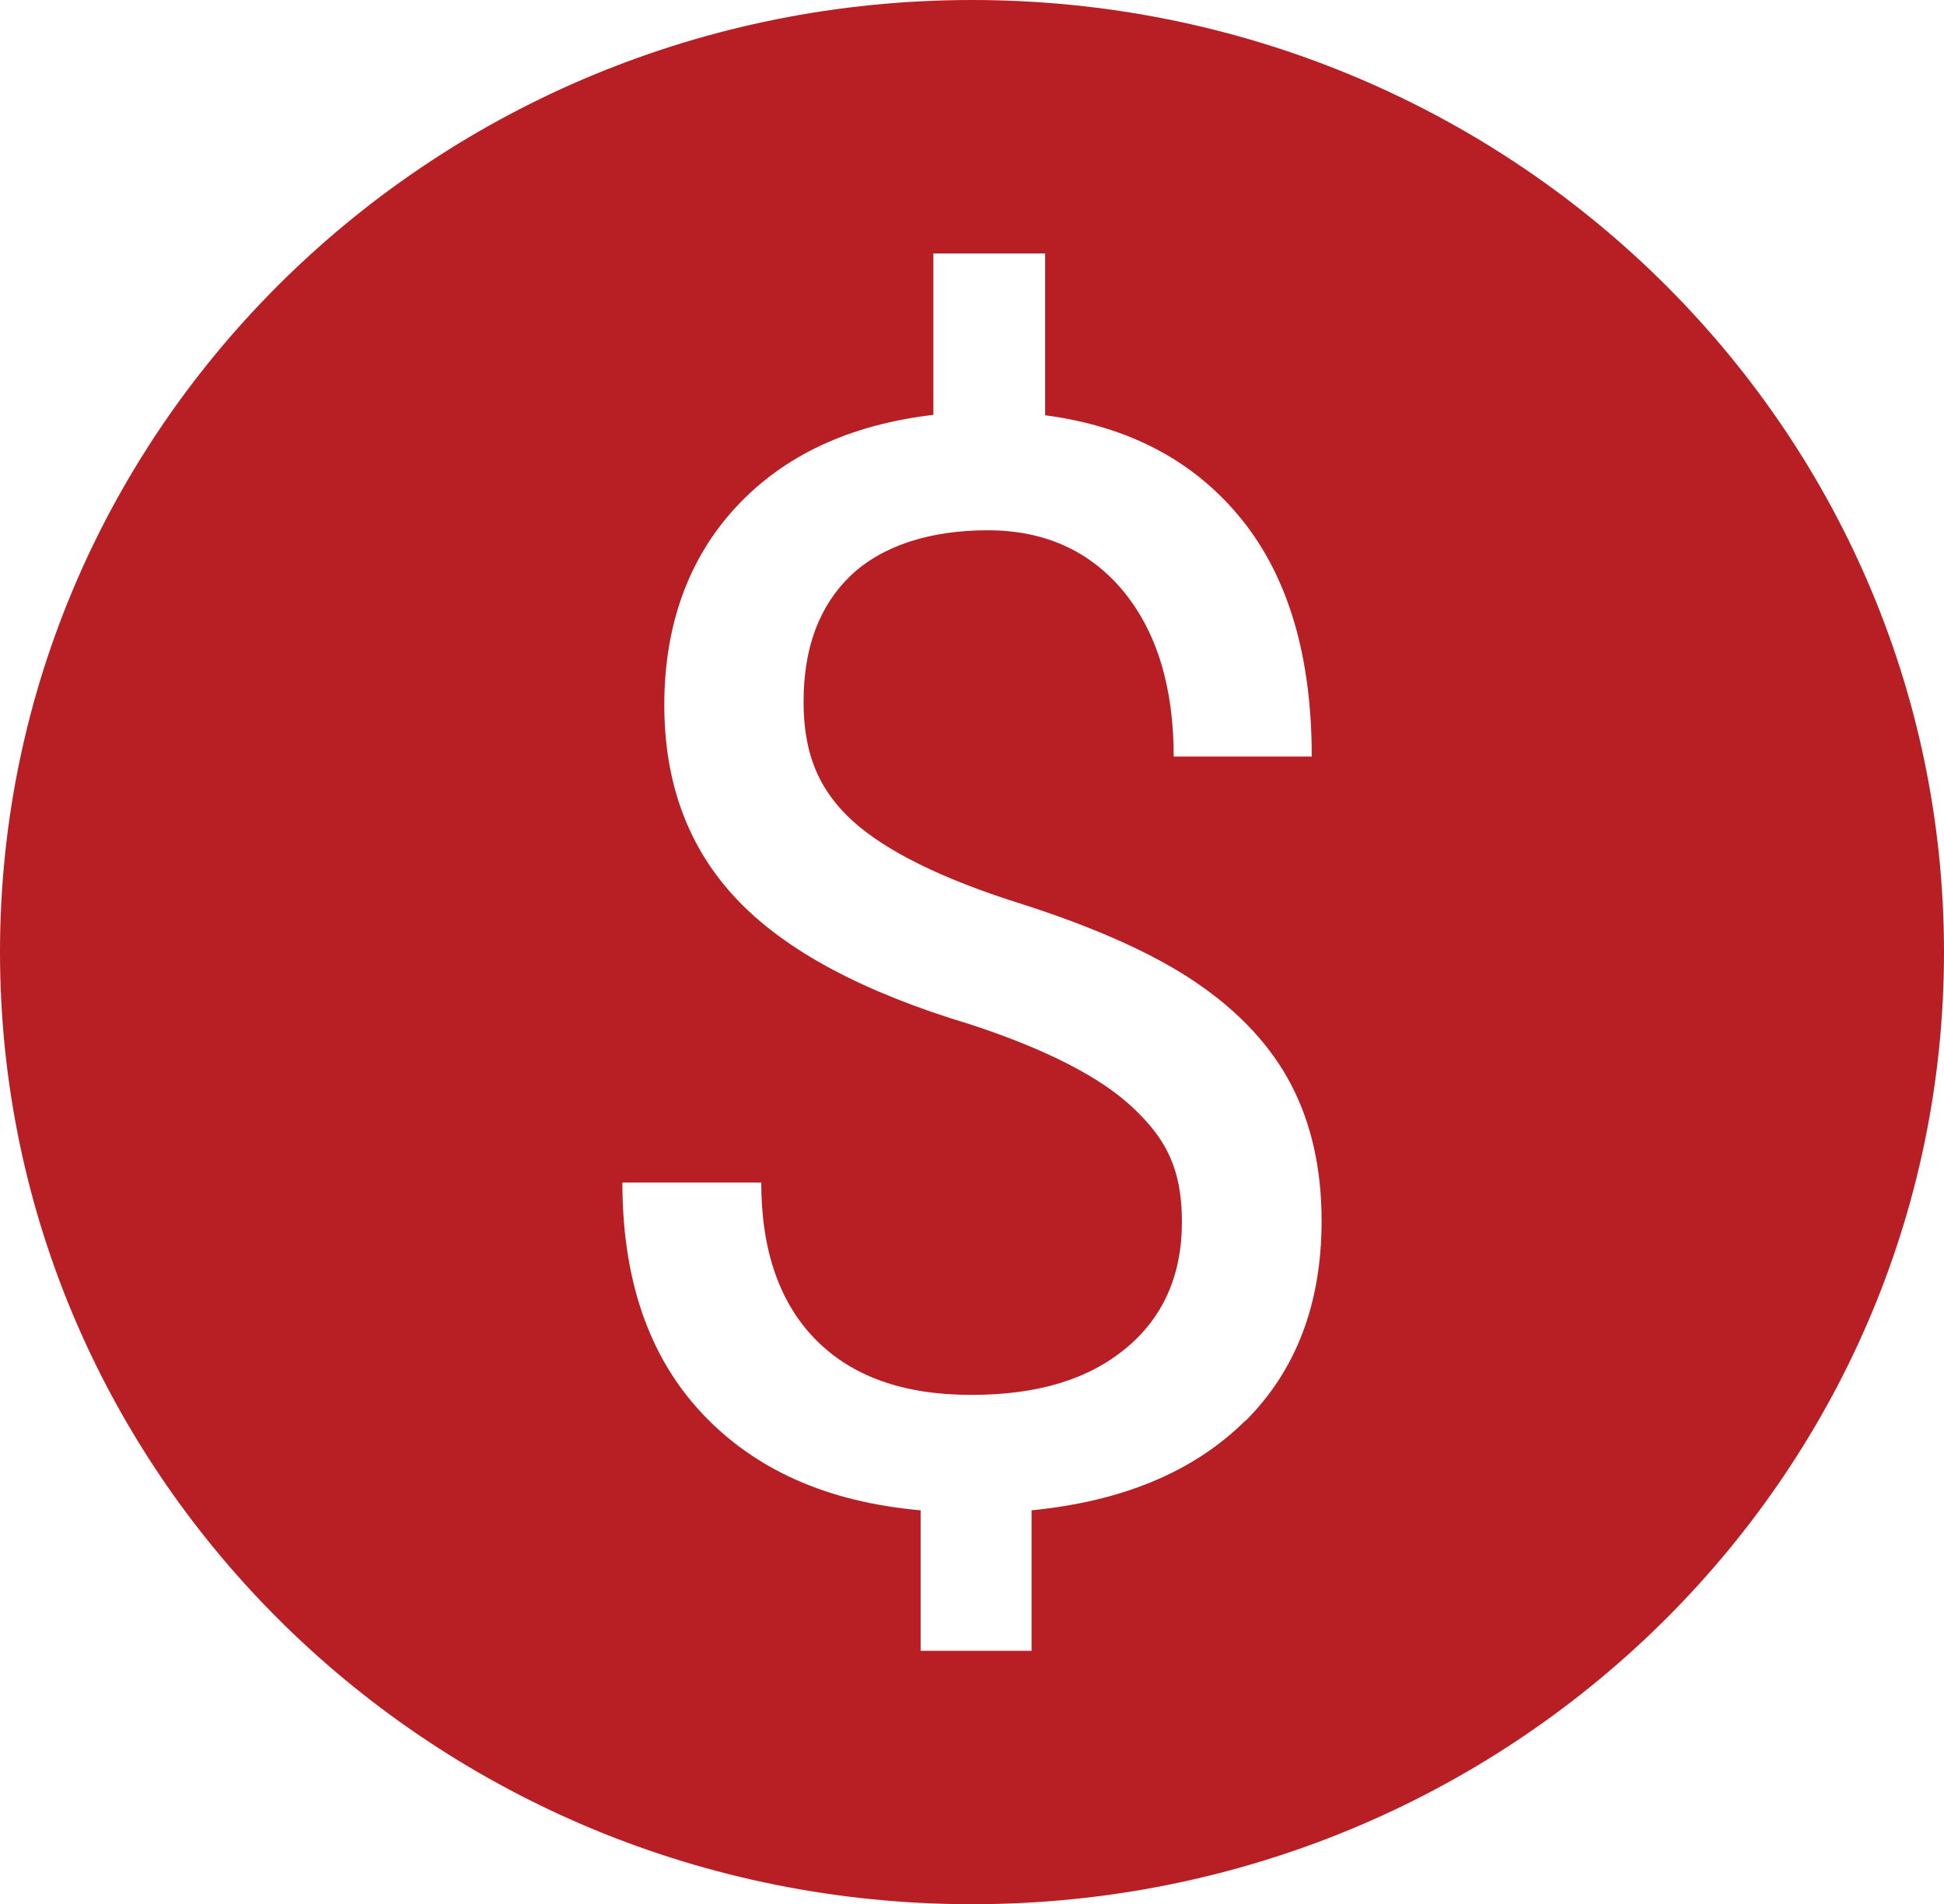
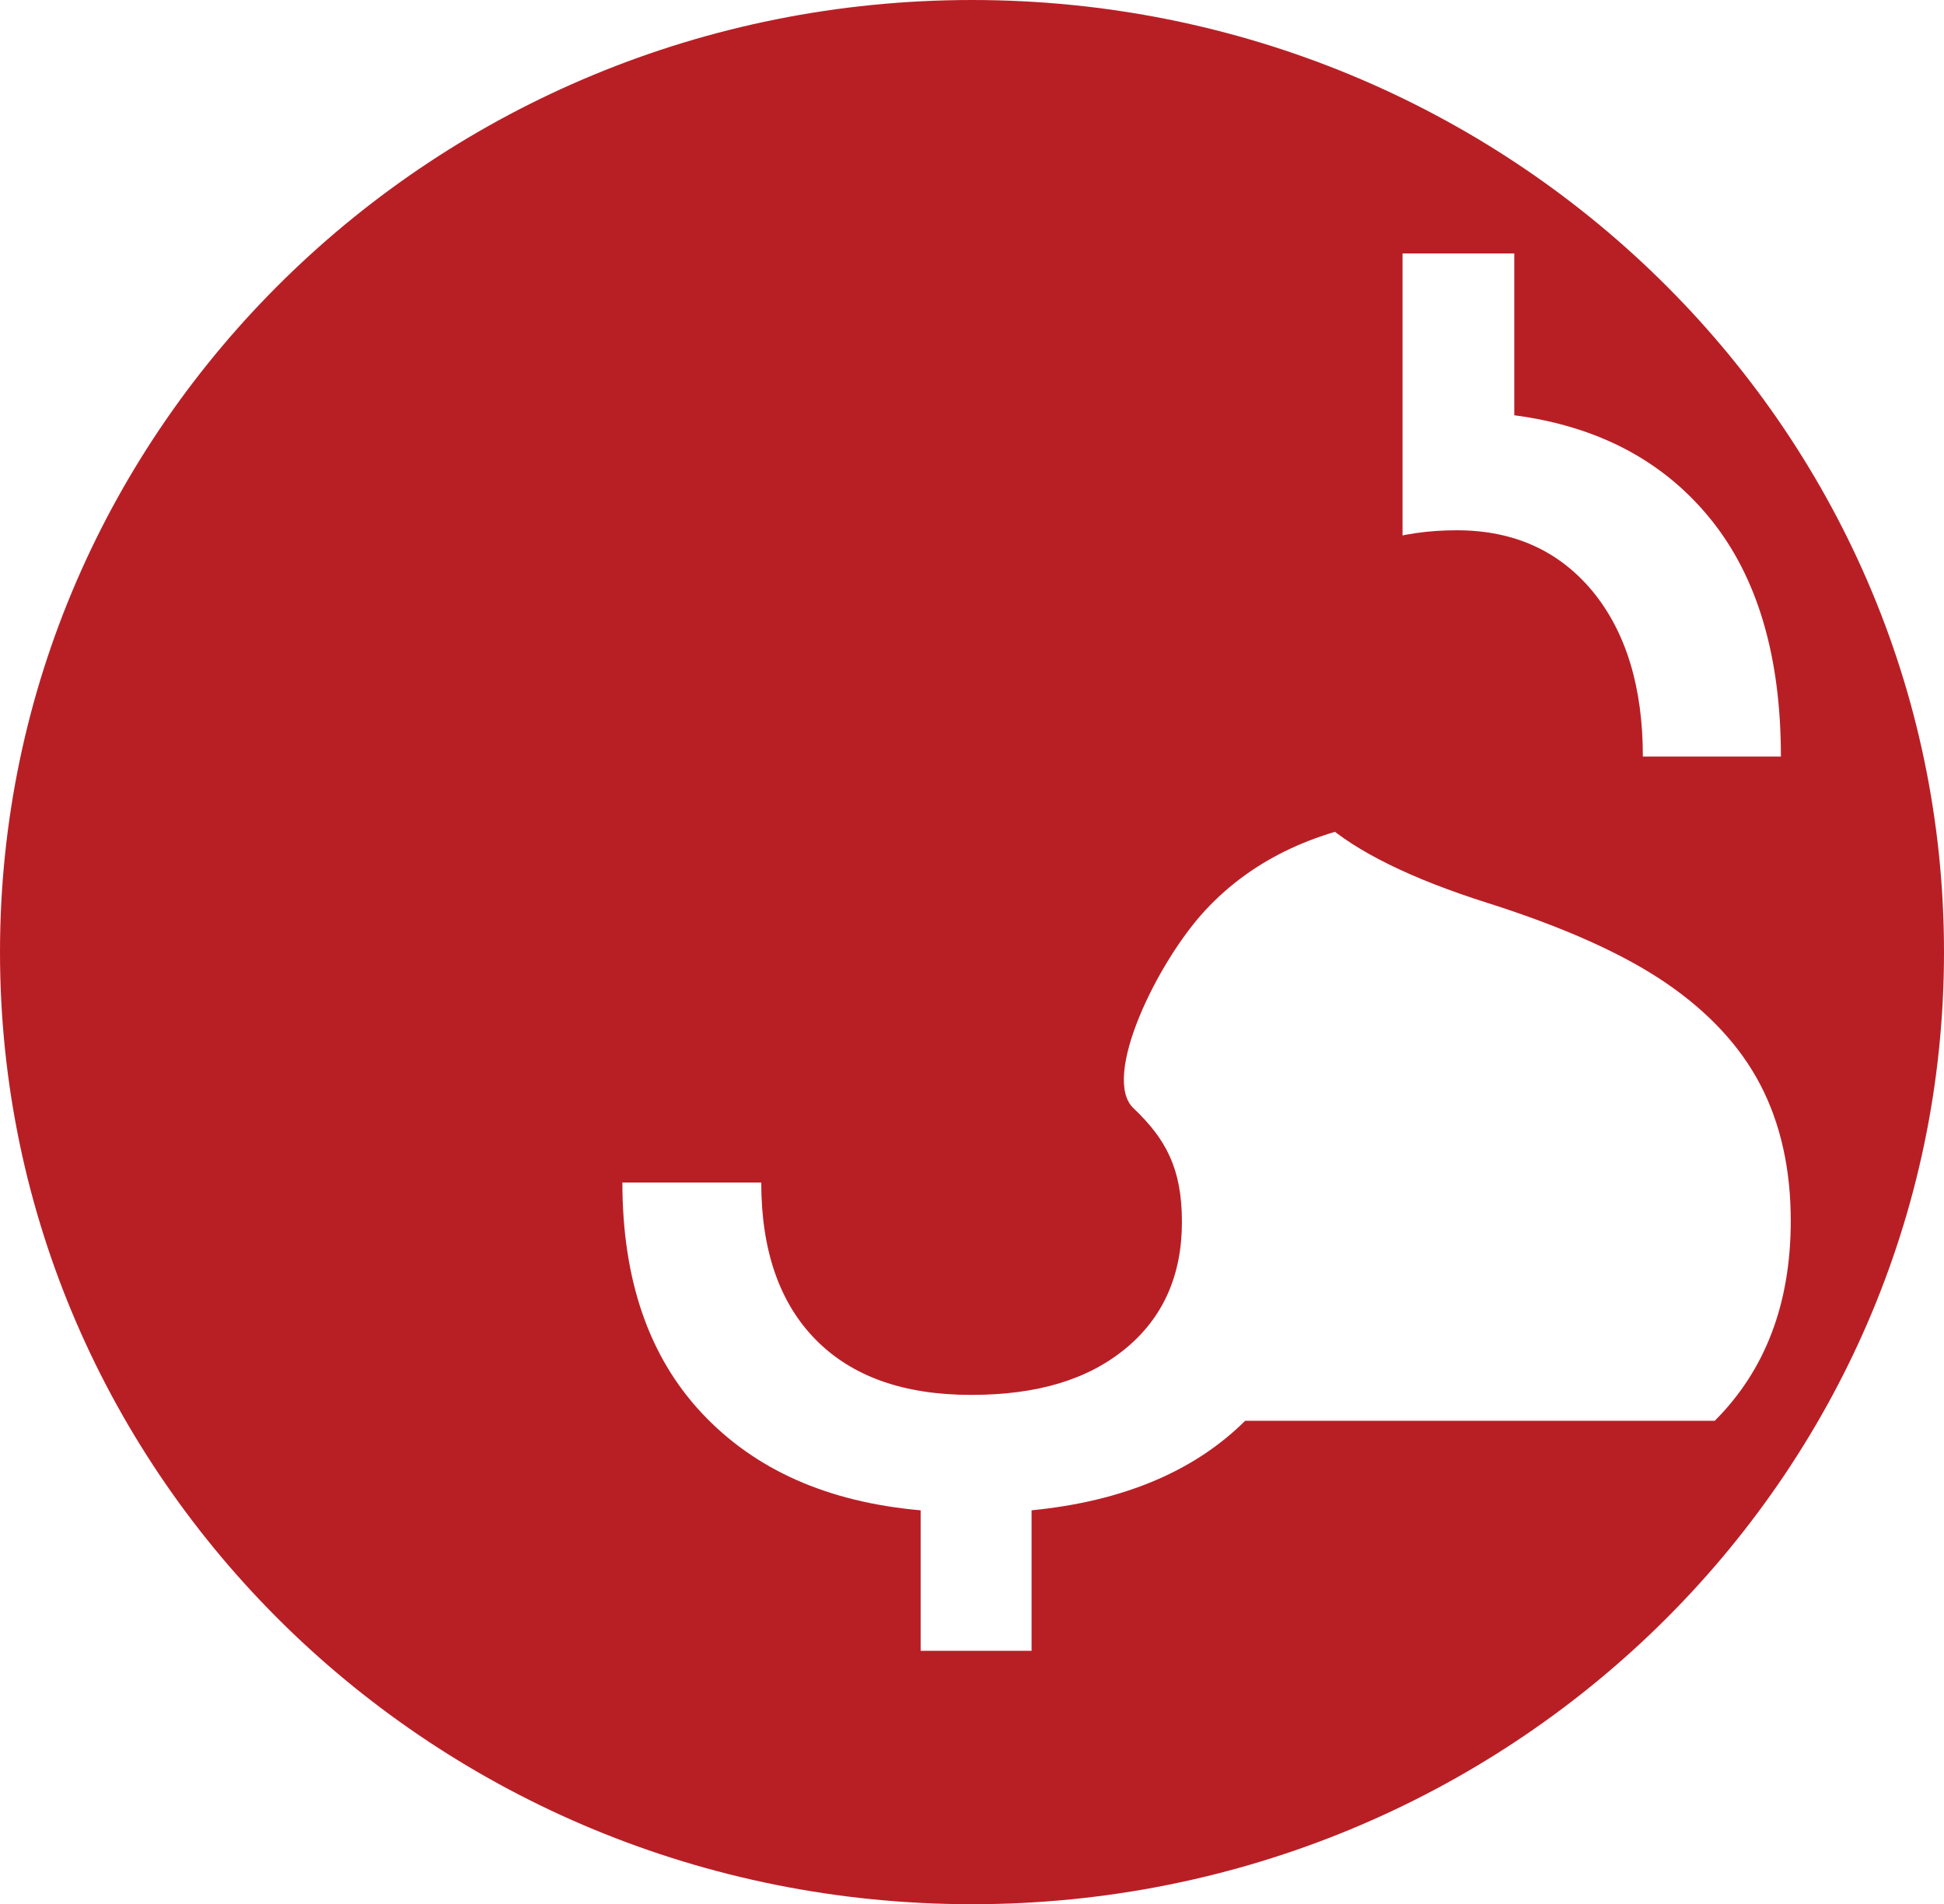
<svg xmlns="http://www.w3.org/2000/svg" id="Layer_1" data-name="Layer 1" viewBox="0 0 473.2 463.6">
  <defs>
    <style>
      .cls-1 {
        fill: #b81f25;
      }
    </style>
  </defs>
-   <path class="cls-1" d="M236.6,0C105.9,0,0,103.8,0,231.8s105.9,231.8,236.6,231.8,236.6-103.8,236.6-231.8S367.3,0,236.6,0Zm66.5,345.9c-12.4,12.3-29.7,19.6-52,21.8v34.2h-27v-34.2c-22.7-2-40.4-9.9-53.3-23.7-12.9-13.8-19.3-32.5-19.3-56.1h33.8c0,16.6,4.5,29.4,13.3,38.3,8.9,9,21.5,13.4,37.8,13.4s28.5-3.8,37.6-11.3c9.1-7.5,13.7-17.8,13.7-30.8s-3.9-20.2-11.8-27.7c-7.9-7.5-21.1-14.3-39.7-20.4-26-7.8-44.9-17.9-56.7-30.3-11.9-12.5-17.8-28.3-17.8-47.5s5.8-35.6,17.5-48.2c11.6-12.5,27.6-20,48-22.4V61.7h27.2v39.4c20.5,2.7,36.4,11.2,47.8,25.3,11.4,14.1,17.1,33.4,17.1,57.8h-33.6c0-16.9-4.1-30.3-12.2-40.2-8.2-9.9-19.2-14.9-33.1-14.9s-25.6,3.7-33.3,11c-7.7,7.4-11.5,17.6-11.5,30.8s4.1,21.9,12.2,29.2c8.1,7.2,21.4,13.8,40,19.7,18.6,5.9,33.1,12.4,43.5,19.5,10.4,7.1,18.1,15.4,23,24.8,4.9,9.4,7.4,20.5,7.4,33.1,0,20.2-6.2,36.4-18.5,48.7Z" />
+   <path class="cls-1" d="M236.6,0C105.9,0,0,103.8,0,231.8s105.9,231.8,236.6,231.8,236.6-103.8,236.6-231.8S367.3,0,236.6,0Zm66.5,345.9c-12.4,12.3-29.7,19.6-52,21.8v34.2h-27v-34.2c-22.7-2-40.4-9.9-53.3-23.7-12.9-13.8-19.3-32.5-19.3-56.1h33.8c0,16.6,4.5,29.4,13.3,38.3,8.9,9,21.5,13.4,37.8,13.4s28.5-3.8,37.6-11.3c9.1-7.5,13.7-17.8,13.7-30.8s-3.9-20.2-11.8-27.7s5.8-35.6,17.5-48.2c11.6-12.5,27.6-20,48-22.4V61.7h27.2v39.4c20.5,2.7,36.4,11.2,47.8,25.3,11.4,14.1,17.1,33.4,17.1,57.8h-33.6c0-16.9-4.1-30.3-12.2-40.2-8.2-9.9-19.2-14.9-33.1-14.9s-25.6,3.7-33.3,11c-7.7,7.4-11.5,17.6-11.5,30.8s4.1,21.9,12.2,29.2c8.1,7.2,21.4,13.8,40,19.7,18.6,5.9,33.1,12.4,43.5,19.5,10.4,7.1,18.1,15.4,23,24.8,4.9,9.4,7.4,20.5,7.4,33.1,0,20.2-6.2,36.4-18.5,48.7Z" />
</svg>